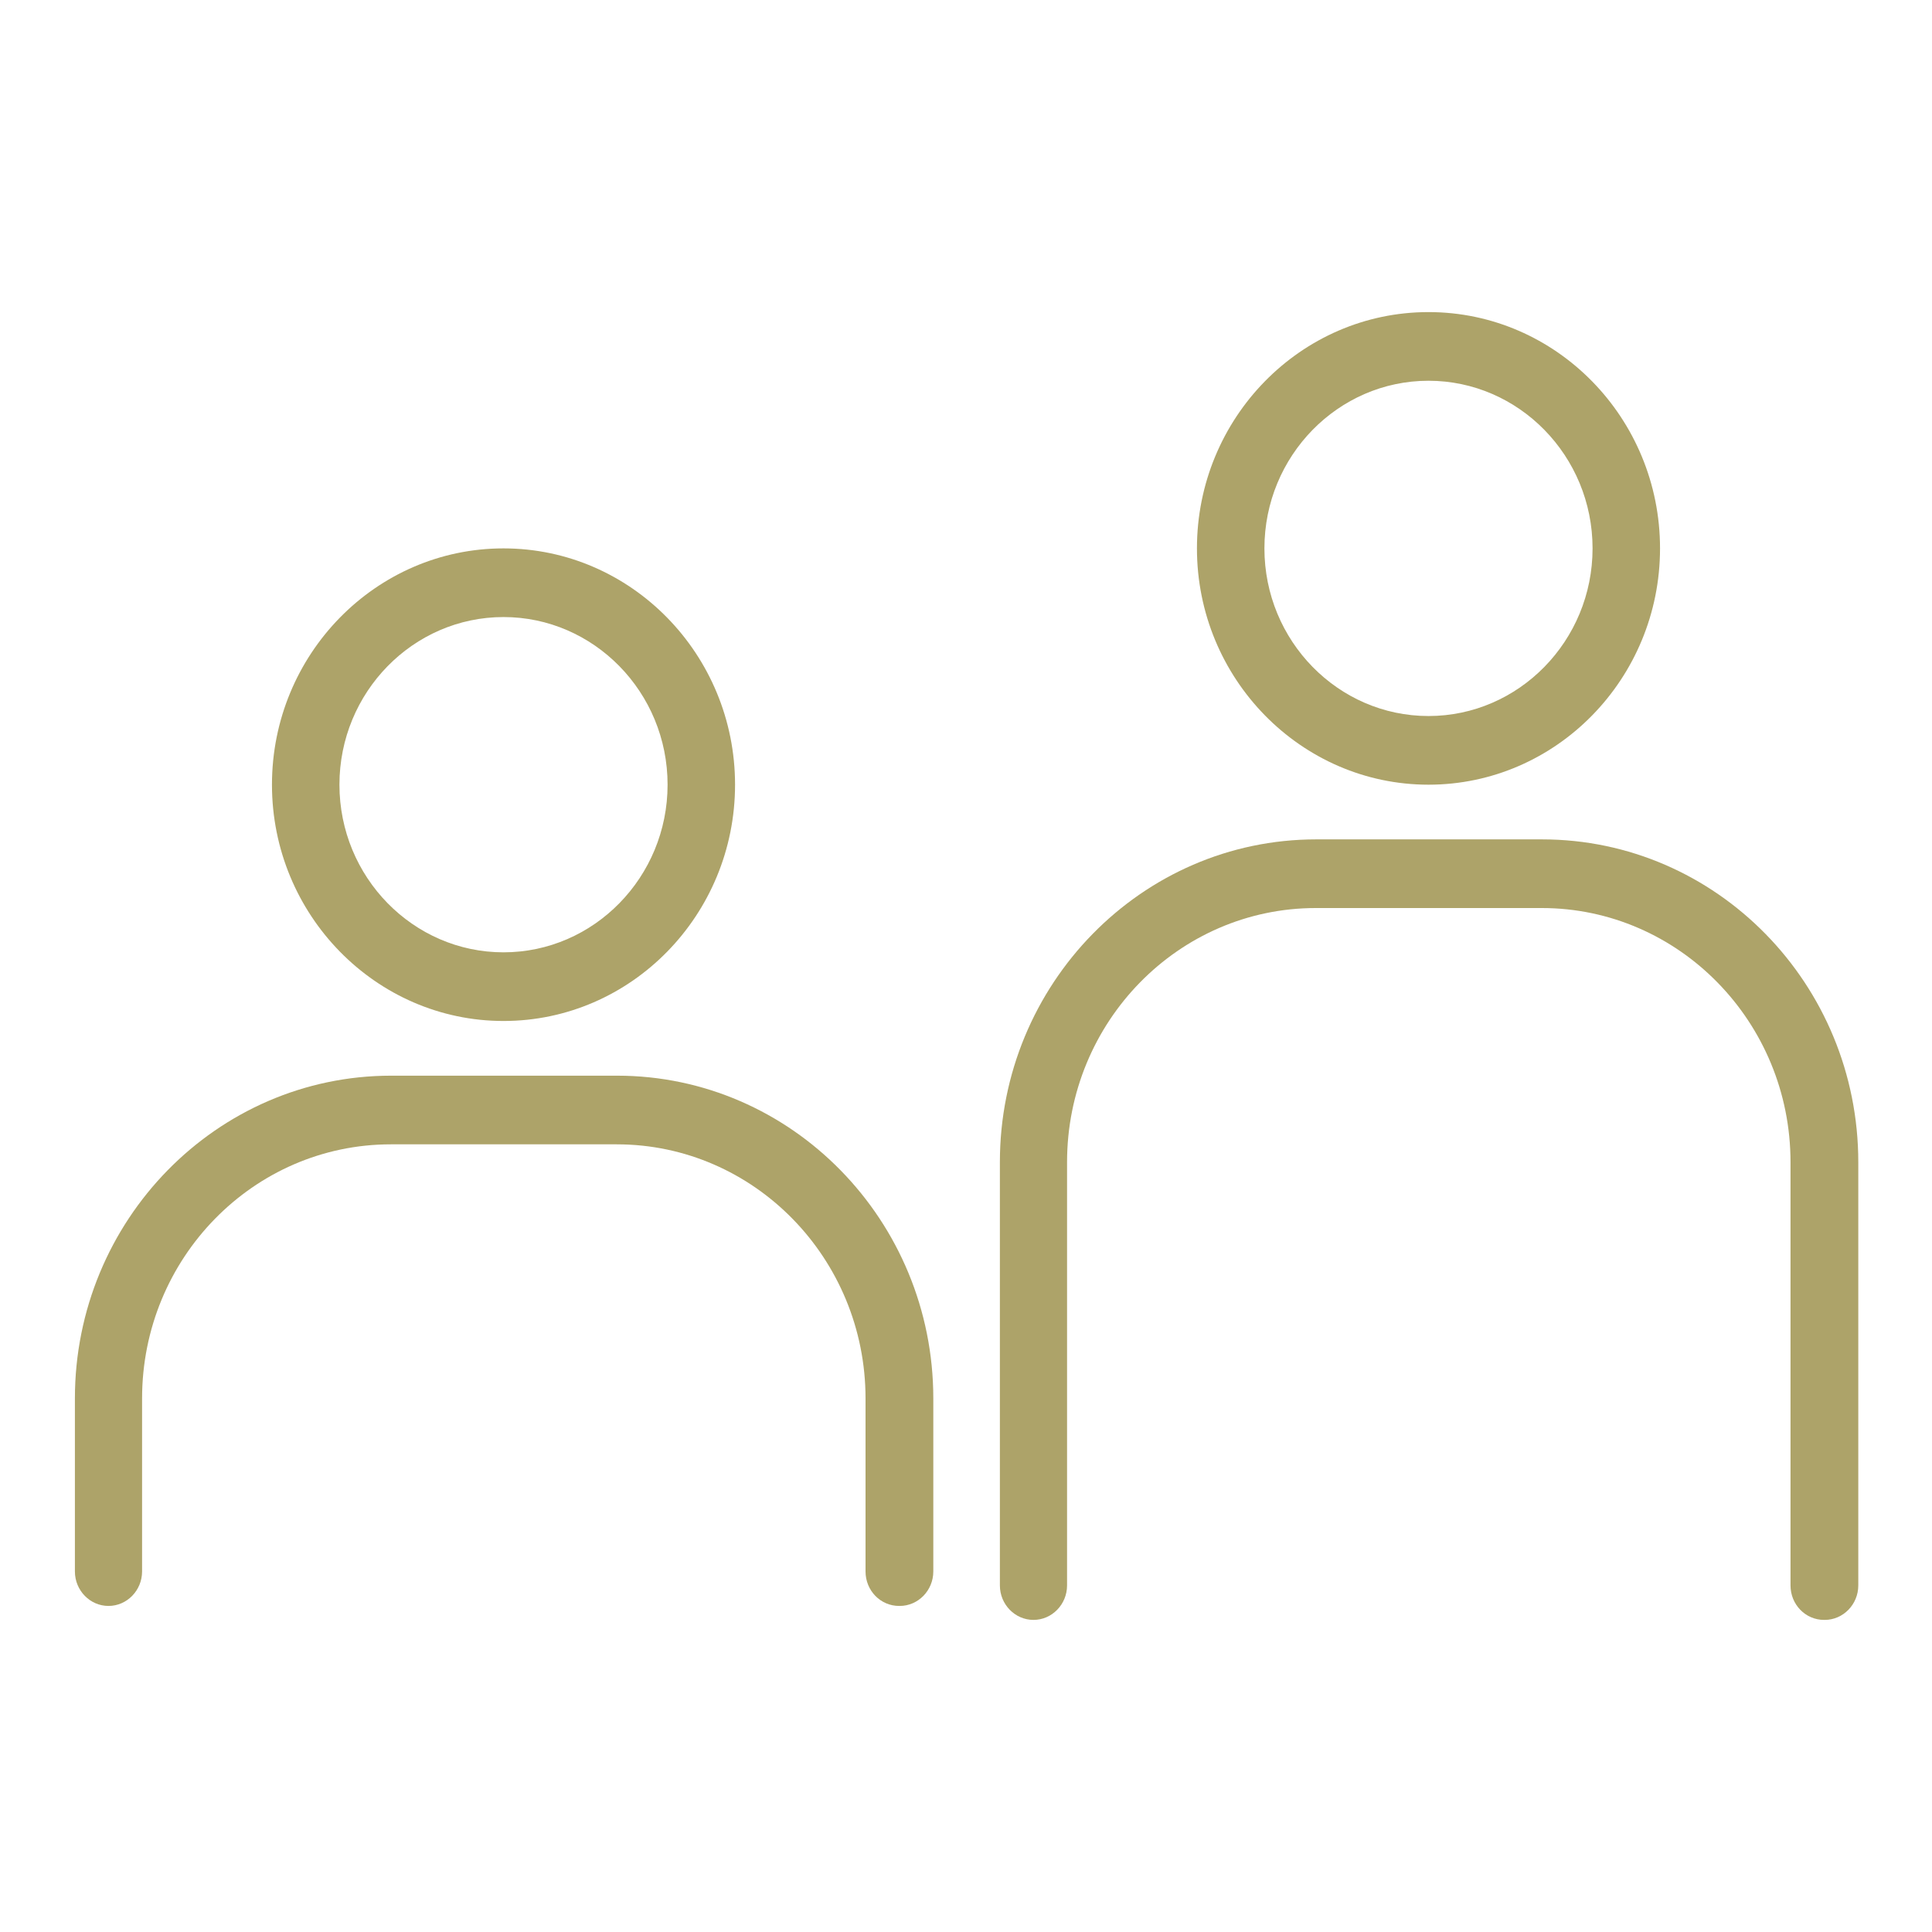
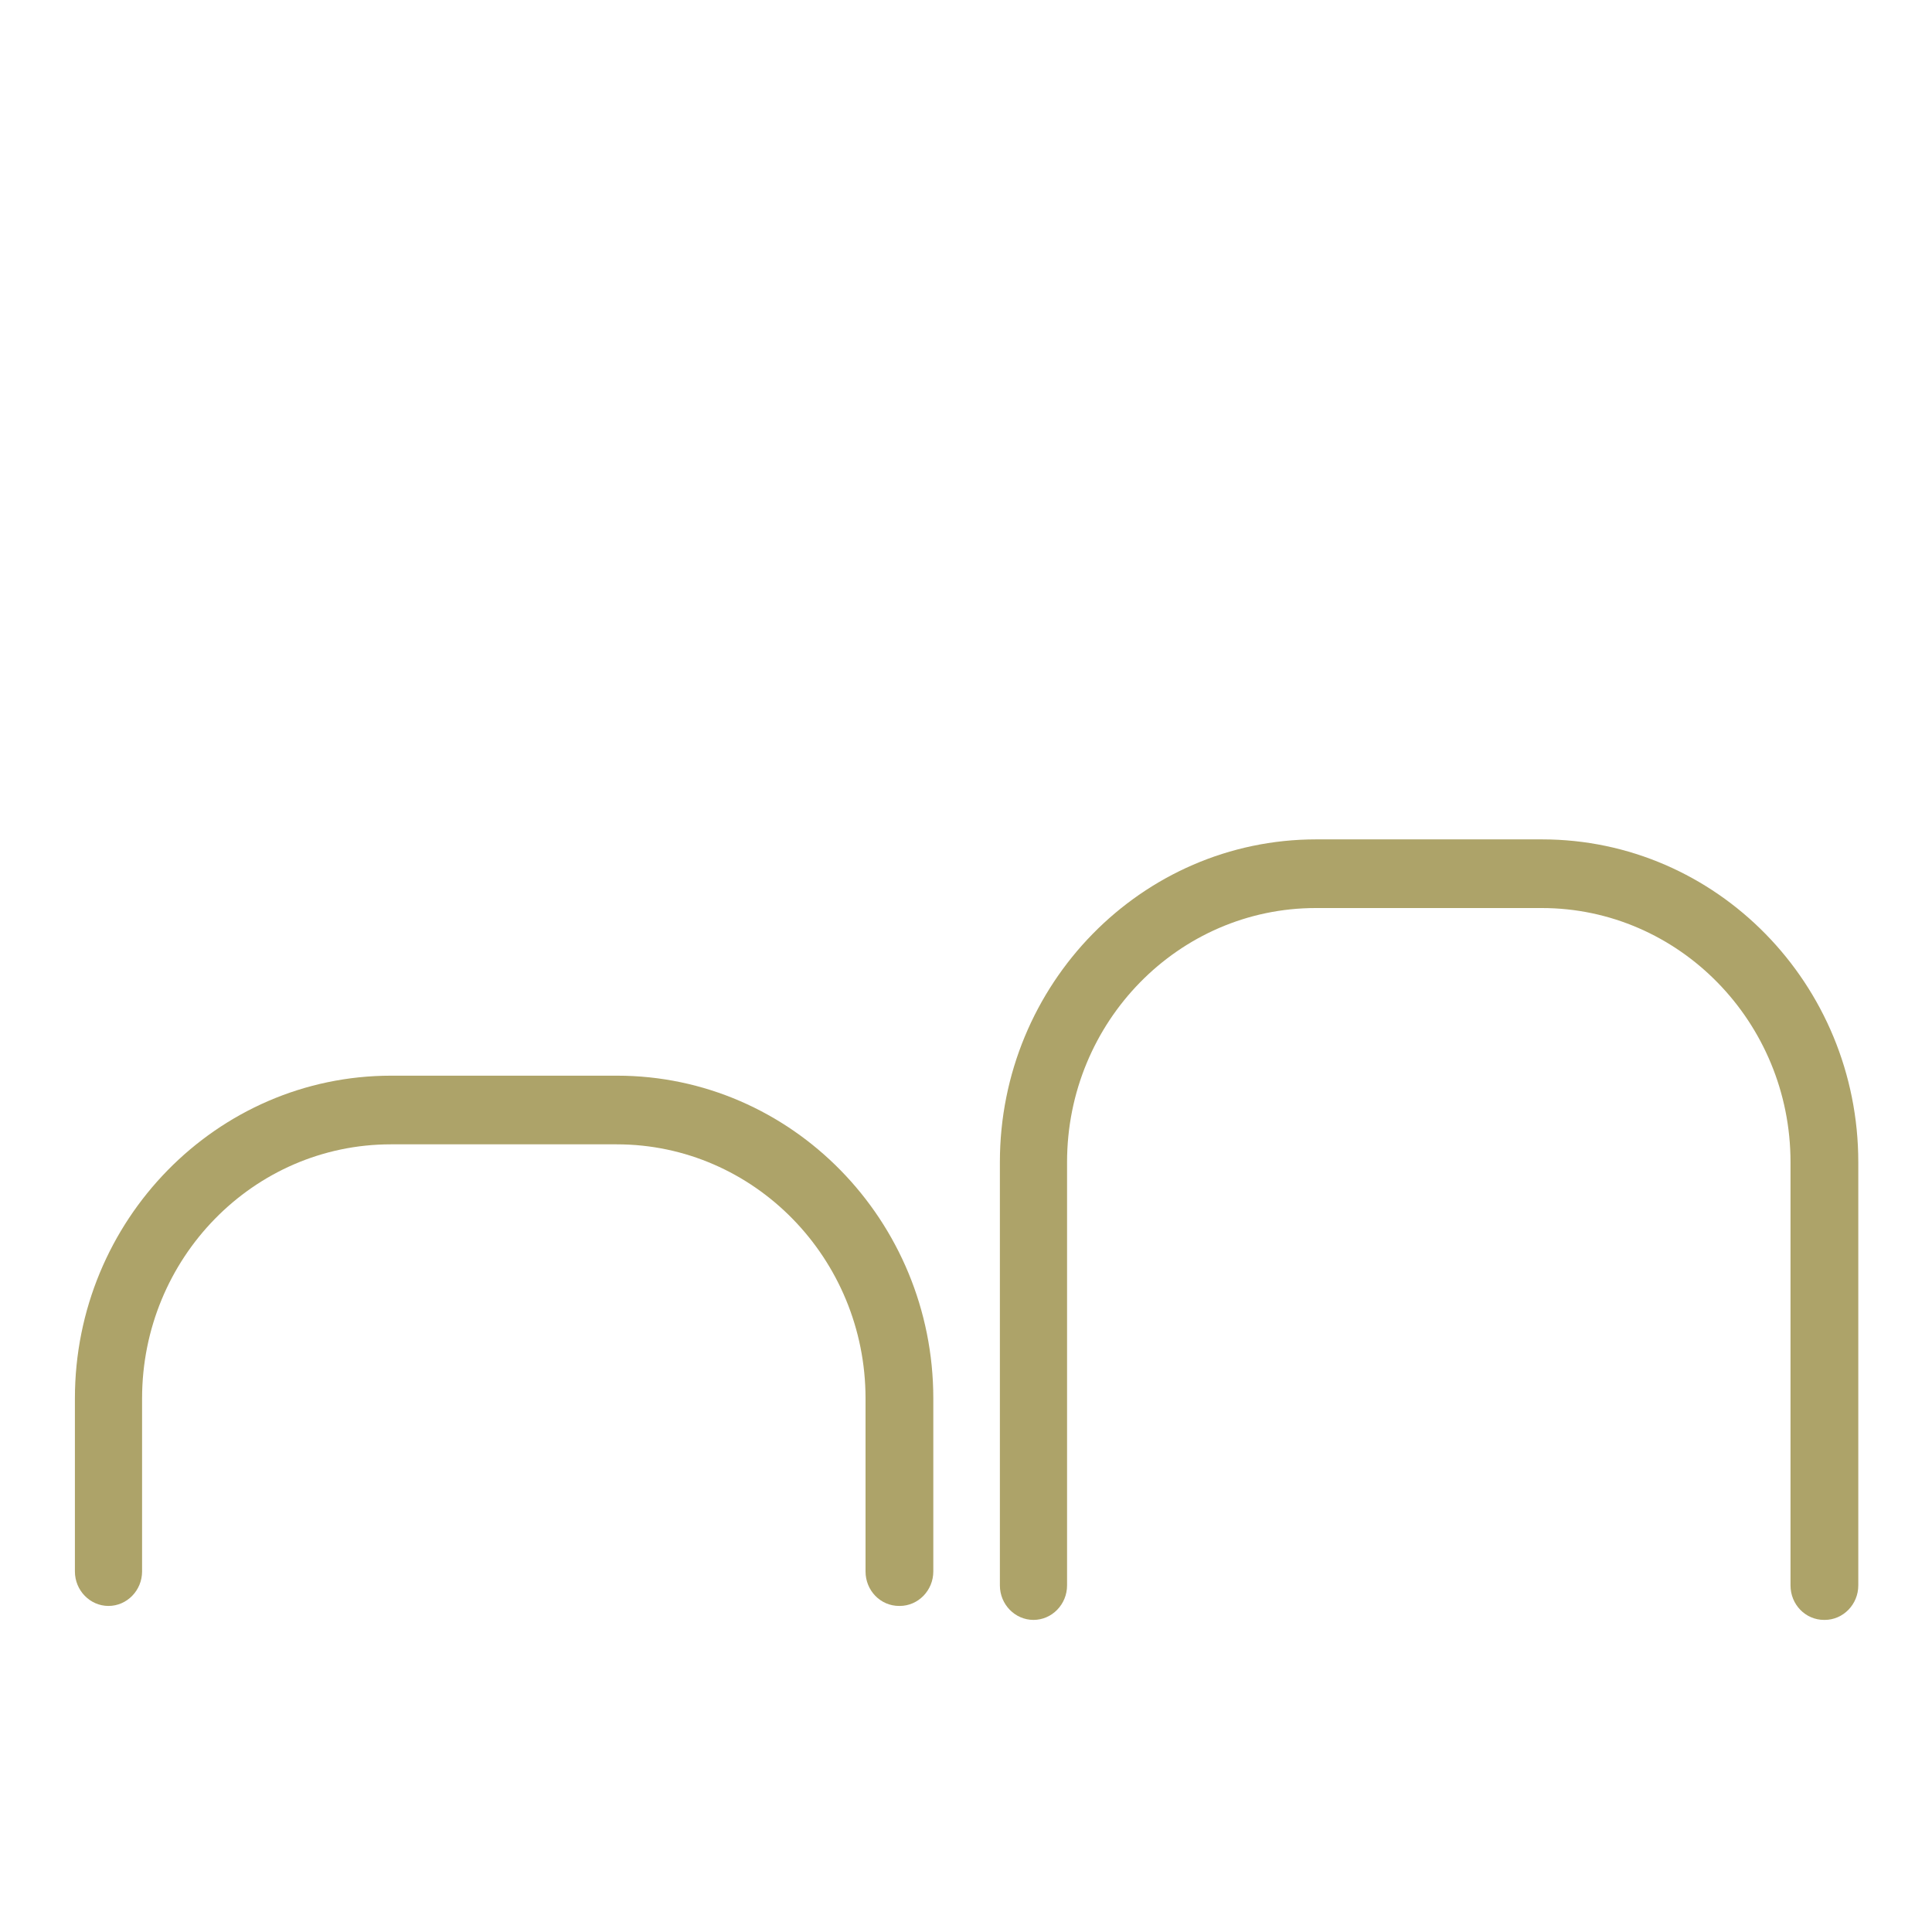
<svg xmlns="http://www.w3.org/2000/svg" id="_レイヤー_2" data-name="レイヤー 2" viewBox="0 0 65 65">
  <defs>
    <style>
      .cls-1 {
        fill: none;
      }

      .cls-1, .cls-2 {
        stroke-width: 0px;
      }

      .cls-2 {
        fill: #ada369;
      }
    </style>
  </defs>
  <g id="_1" data-name="1">
    <g>
      <g>
-         <path class="cls-2" d="M16.94,34.35c-4.29,0-7.79-3.57-7.79-7.95s3.49-7.95,7.79-7.95,7.79,3.57,7.79,7.95-3.49,7.95-7.79,7.95ZM16.94,20.76c-3.04,0-5.52,2.53-5.52,5.64s2.48,5.64,5.52,5.64,5.52-2.53,5.52-5.64-2.48-5.64-5.52-5.64Z" />
        <path class="cls-2" d="M30.25,54.03c-.63,0-1.13-.52-1.13-1.16v-5.82c0-4.71-3.75-8.55-8.37-8.55h-7.6c-4.62,0-8.37,3.83-8.37,8.55v5.82c0,.64-.51,1.16-1.13,1.16s-1.13-.52-1.13-1.16v-5.82c0-5.99,4.77-10.86,10.64-10.86h7.6c5.87,0,10.64,4.87,10.64,10.86v5.82c0,.64-.51,1.16-1.13,1.16Z" />
-         <path class="cls-2" d="M48.06,26.4c-4.29,0-7.79-3.57-7.79-7.95s3.49-7.95,7.79-7.95,7.79,3.57,7.79,7.95-3.49,7.95-7.79,7.95ZM48.06,12.81c-3.04,0-5.52,2.53-5.52,5.64s2.48,5.64,5.52,5.64,5.52-2.53,5.52-5.64-2.48-5.64-5.52-5.64Z" />
        <path class="cls-2" d="M61.37,54.5c-.63,0-1.13-.52-1.13-1.16v-14.24c0-4.71-3.75-8.55-8.37-8.55h-7.6c-4.62,0-8.37,3.83-8.37,8.55v14.24c0,.64-.51,1.16-1.13,1.16s-1.13-.52-1.13-1.16v-14.24c0-5.99,4.77-10.86,10.64-10.86h7.6c5.87,0,10.64,4.87,10.64,10.86v14.24c0,.64-.51,1.16-1.13,1.16Z" />
      </g>
-       <rect class="cls-1" y="0" width="65" height="65" />
    </g>
  </g>
</svg>